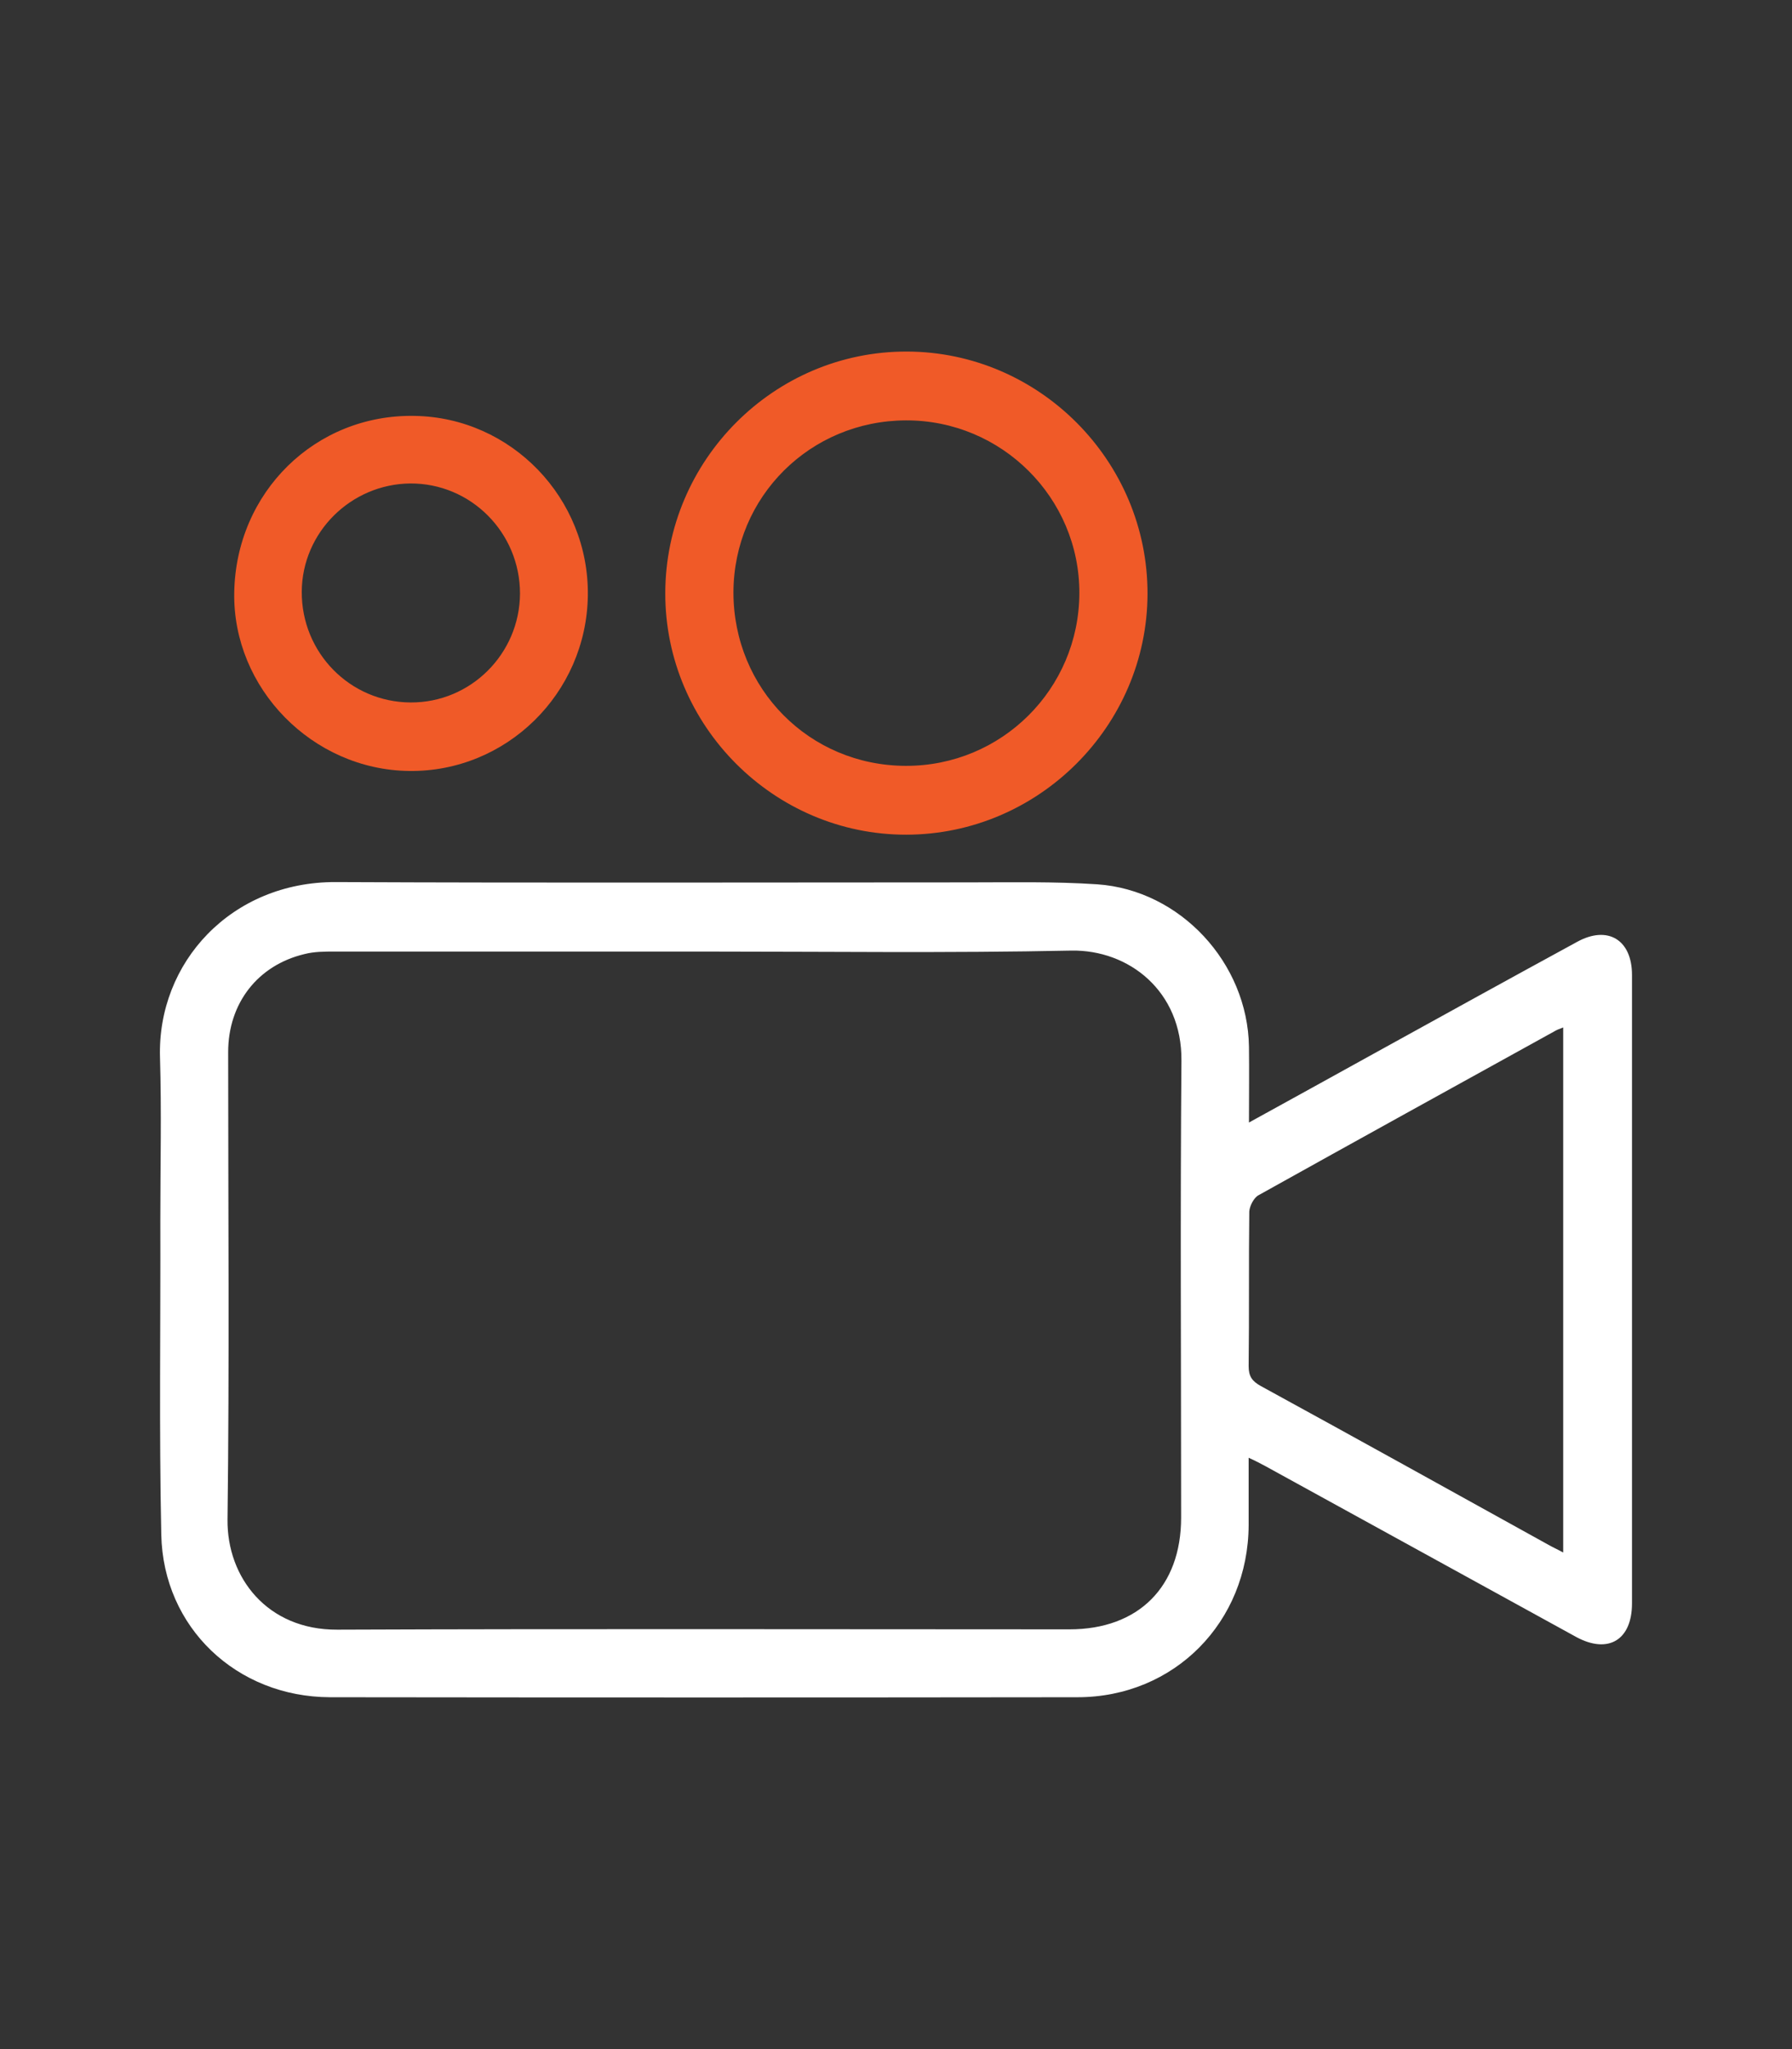
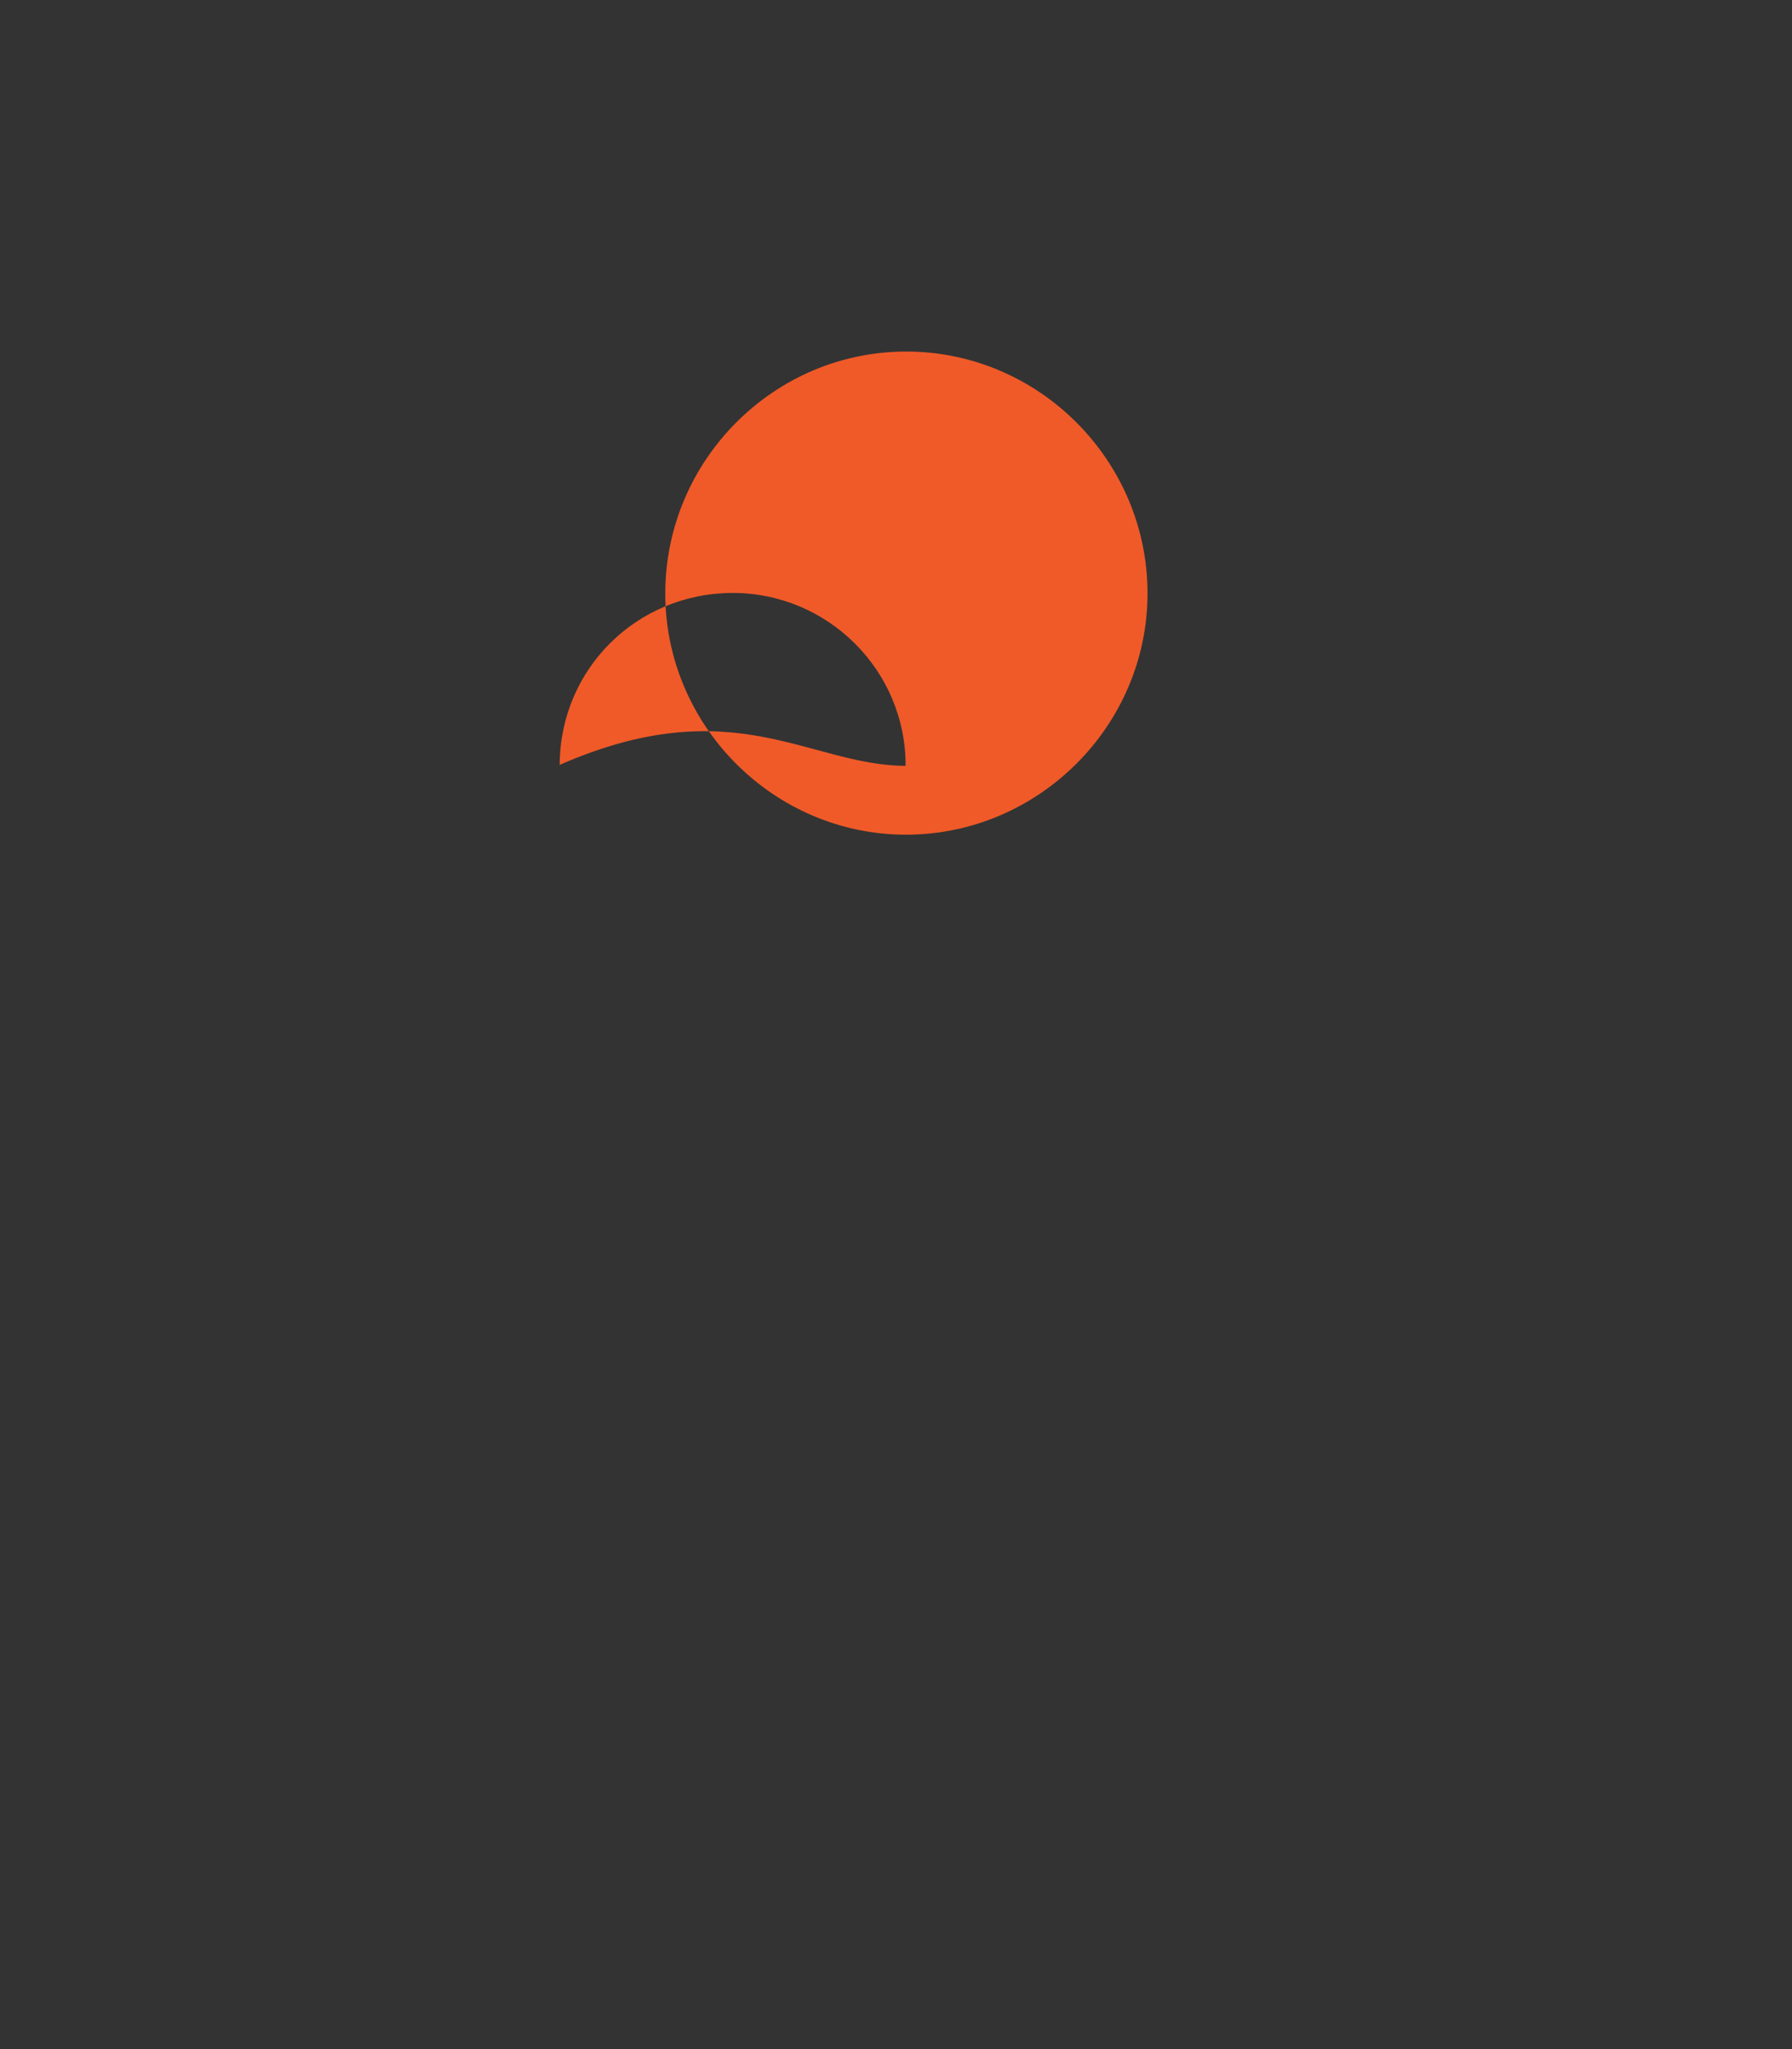
<svg xmlns="http://www.w3.org/2000/svg" id="Layer_1" x="0px" y="0px" viewBox="0 0 560 640" style="enable-background:new 0 0 560 640;" xml:space="preserve">
  <rect x="0" y="0" width="560" height="640" fill="#333333" stroke="none" />
  <style type="text/css">	.st0{fill:#FFFFFF;}	.st1{fill:#EF532D;}	.st2{fill:#F05A28;}</style>
  <g>
-     <path class="st0" d="M390.3,350.6c13.5-7.4,26.1-14.4,38.8-21.4c21.2-11.7,42.4-23.4,63.7-35c9.6-5.3,17.2-0.7,17.2,10.3  c0,65.4,0,130.9,0,196.3c0,11.4-7.4,15.9-17.4,10.5c-32.4-17.8-64.8-35.6-97.2-53.4c-1.5-0.8-3-1.6-5.2-2.6c0,7.4,0,14.2,0,21  c-0.1,30.3-23.2,53.8-53.5,53.8c-77.9,0.1-155.8,0.1-233.6,0C74,530,51,508.4,50.4,479.3c-0.7-32.7-0.2-65.4-0.3-98.2  c0-16.9,0.4-33.9-0.1-50.8c-0.9-29.7,22.3-54.9,54.9-54.8c65.8,0.3,131.5,0.1,197.3,0.1c13.6,0,27.2-0.3,40.7,0.6  c26,1.8,47,24.6,47.4,50.7C390.4,334.5,390.3,342,390.3,350.6z M220,297.2c-38.5,0-76.9,0-115.4,0c-3.2,0-6.4,0-9.5,0.8  c-14.6,3.5-23.8,15.4-23.8,30.6c0,48.7,0.4,97.4-0.2,146c-0.2,18.1,12.4,34.5,34.3,34.4c76.3-0.3,152.5-0.1,228.8-0.1  c21.6,0,34.9-13.3,34.9-34.9c0-47.6-0.3-95.1,0.1-142.7c0.2-21.8-16.5-34.7-34.4-34.4C296.6,297.7,258.3,297.2,220,297.2z   M488.5,484.9c0-55,0-109.3,0-164c-1.3,0.5-2.1,0.8-2.9,1.3c-30.8,17-61.6,34-92.3,51.1c-1.5,0.8-2.8,3.4-2.9,5.1  c-0.2,16.1,0,32.2-0.2,48.3c0,3.2,1.1,4.7,3.8,6.2c30,16.4,59.9,33,89.9,49.6C485.3,483.3,486.7,483.9,488.5,484.9z" />
-     <path class="st2" d="M207.9,185.2c0.1-41.5,34-75.5,75.5-75.4c41.4,0.1,75.3,34.2,75.2,75.7c-0.1,41.2-34,75.1-75.3,75.2  C241.9,260.8,207.8,226.7,207.9,185.2z M283,239.2c30,0.1,54.2-24,54.3-53.9c0.1-29.8-24.3-54.1-54.2-54  c-29.9,0.1-53.8,23.8-53.9,53.7C229.2,215.1,252.9,239.1,283,239.2z" />
-     <path class="st2" d="M183.7,186c-0.4,30.6-25.5,55.2-55.9,54.8c-30.2-0.4-55.1-25.8-54.6-55.7c0.5-31.4,25.4-55.8,56.4-55.2  C159.8,130.4,184.1,155.6,183.7,186z M162.5,185.4c0-19.1-15.4-34.5-34.3-34.4c-18.6,0.2-33.8,15.3-33.9,33.8  c-0.1,19.1,15.1,34.5,34,34.6C147.1,219.5,162.4,204.2,162.5,185.4z" />
+     <path class="st2" d="M207.9,185.2c0.1-41.5,34-75.5,75.5-75.4c41.4,0.1,75.3,34.2,75.2,75.7c-0.1,41.2-34,75.1-75.3,75.2  C241.9,260.8,207.8,226.7,207.9,185.2z M283,239.2c0.1-29.8-24.3-54.1-54.2-54  c-29.9,0.1-53.8,23.8-53.9,53.7C229.2,215.1,252.9,239.1,283,239.2z" />
  </g>
</svg>